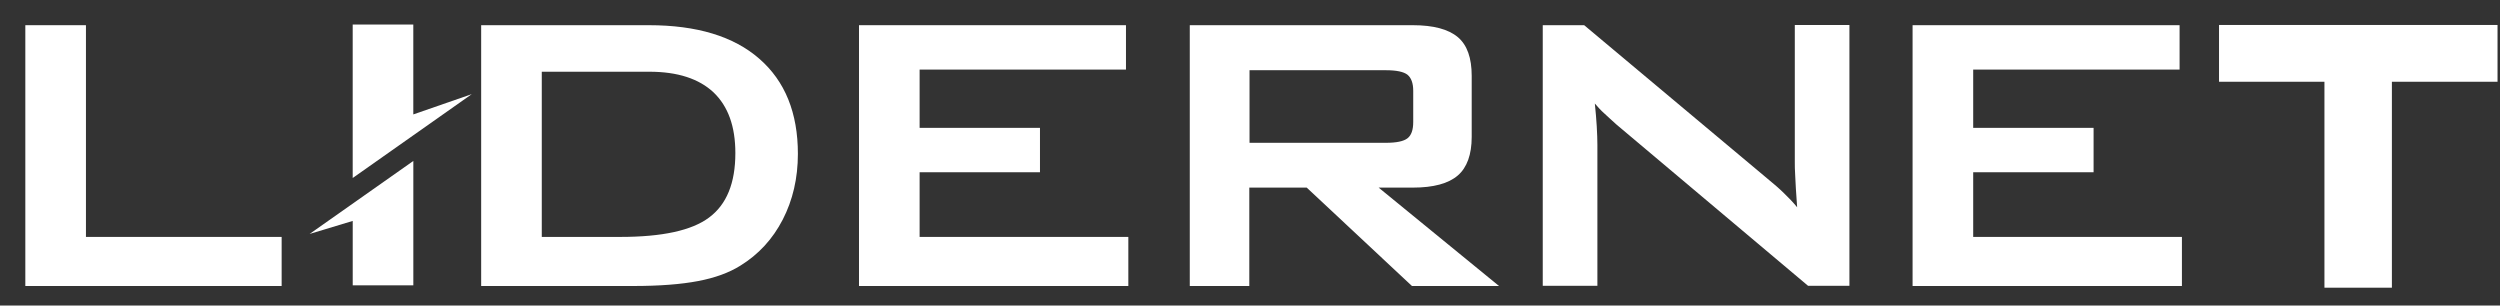
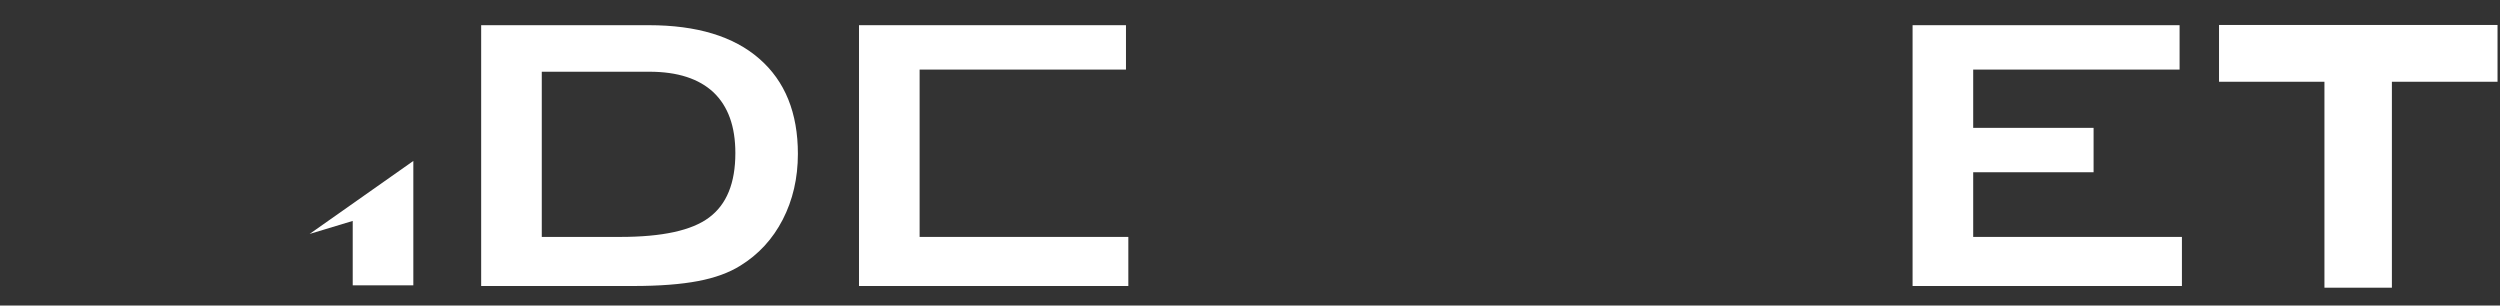
<svg xmlns="http://www.w3.org/2000/svg" width="90" height="11" viewBox="0 0 90 11" fill="none">
  <rect x="0" y="0" width="90" height="11" fill="#333333" stroke="none" />
-   <path d="M0.912 10.296V0.907H3.094V8.529H10.139V10.296H0.912Z" fill="white" />
  <path d="M17.322 10.296V0.907H23.361C25.082 0.907 26.411 1.307 27.333 2.113C28.263 2.92 28.724 4.065 28.724 5.54C28.724 6.416 28.539 7.207 28.178 7.907C27.817 8.606 27.31 9.159 26.649 9.566C26.242 9.82 25.735 10.004 25.128 10.119C24.521 10.235 23.745 10.296 22.792 10.296H17.314H17.322ZM19.504 8.529H22.331C23.837 8.529 24.905 8.298 25.528 7.83C26.158 7.361 26.473 6.593 26.473 5.509C26.473 4.549 26.211 3.827 25.689 3.327C25.166 2.836 24.398 2.582 23.376 2.582H19.504V8.521V8.529Z" fill="white" />
-   <path d="M30.924 10.296V0.907H40.535V2.505H33.106V4.603H37.439V6.201H33.106V8.529H40.62V10.296H30.916H30.924Z" fill="white" />
-   <path d="M42.832 10.296V0.907H50.861C51.606 0.907 52.144 1.053 52.482 1.337C52.82 1.622 52.981 2.09 52.981 2.728V4.933C52.981 5.563 52.812 6.032 52.482 6.316C52.144 6.608 51.606 6.754 50.861 6.754H49.631L53.965 10.296H50.83L47.042 6.754H44.975V10.296H42.824H42.832ZM49.893 2.528H44.983V5.141H49.893C50.269 5.141 50.53 5.087 50.669 4.979C50.807 4.872 50.876 4.68 50.876 4.395V3.266C50.876 2.997 50.807 2.805 50.669 2.69C50.53 2.582 50.269 2.528 49.893 2.528Z" fill="white" />
-   <path d="M55.539 10.296V0.907H57.03L63.637 6.439C63.86 6.623 64.06 6.792 64.229 6.961C64.398 7.123 64.559 7.292 64.697 7.461C64.659 6.931 64.636 6.562 64.628 6.339C64.613 6.116 64.613 5.955 64.613 5.832V0.899H66.579V10.288H65.089L58.197 4.487C58.028 4.341 57.89 4.203 57.76 4.088C57.629 3.973 57.521 3.85 57.414 3.727C57.444 4.019 57.468 4.288 57.483 4.549C57.498 4.81 57.506 5.033 57.506 5.217V10.288H55.539V10.296Z" fill="white" />
+   <path d="M30.924 10.296V0.907H40.535V2.505H33.106V4.603V6.201H33.106V8.529H40.62V10.296H30.916H30.924Z" fill="white" />
  <path d="M68.853 10.296V0.907H78.465V2.505H71.035V4.603H75.369V6.201H71.035V8.529H78.549V10.296H68.846H68.853Z" fill="white" />
  <path d="M89.903 2.943H86.108V10.357H83.68V2.943H79.885V0.899H89.911V2.943H89.903Z" fill="white" />
-   <path d="M16.984 3.389L14.879 4.119V0.884H12.697V6.408L16.984 3.389Z" fill="white" />
  <path d="M14.88 10.273V8.506V5.794L11.146 8.422L12.698 7.953V10.273H14.88Z" fill="white" />
</svg>